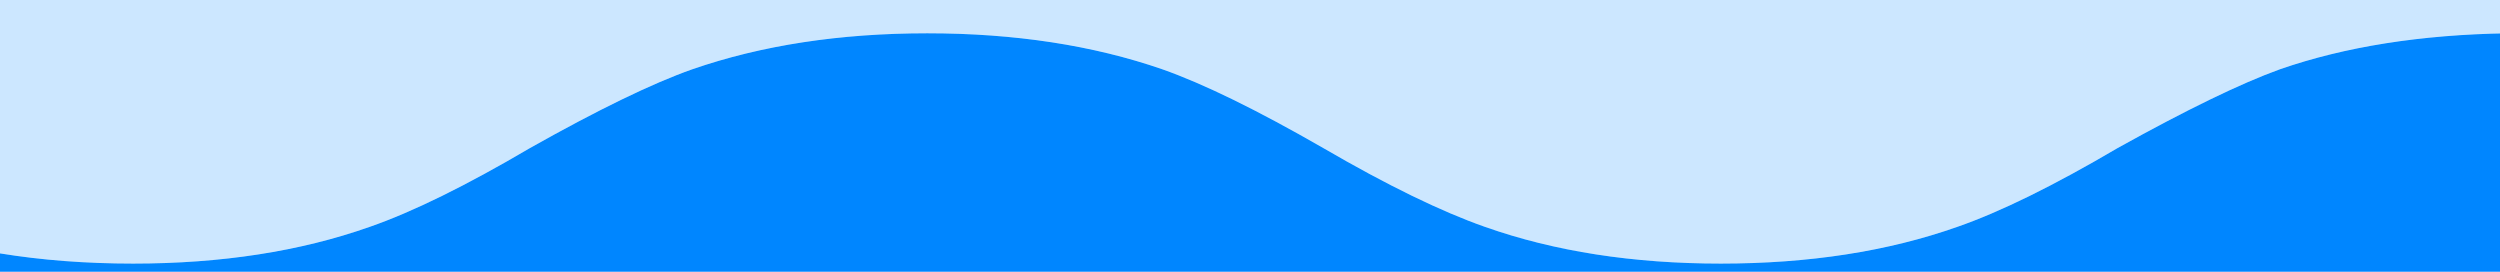
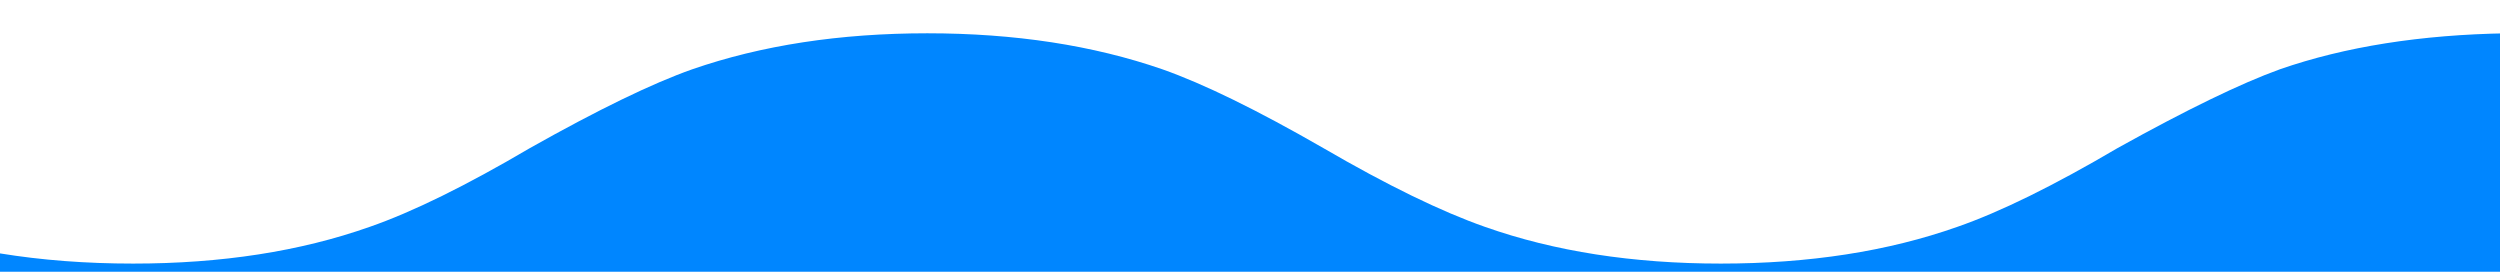
<svg xmlns="http://www.w3.org/2000/svg" xmlns:xlink="http://www.w3.org/1999/xlink" preserveAspectRatio="none" x="0px" y="0px" width="184px" height="20px" viewBox="0 0 184 20">
  <defs>
    <g id="Layer0_0_FILL">
-       <path fill="#CCE7FF" stroke="none" d=" M 167.8 5.1 Q 175 2.6 184.55 2.45 L 184.55 0 0 0 0 18.65 Q 4.6 19.4 9.8 19.4 19.55 19.4 27.2 16.7 31.95 15.05 39 10.9 46.55 6.65 50.95 5.1 58.6 2.45 68.25 2.45 77.9 2.45 85.55 5.1 90.1 6.7 97.4 10.9 104.45 15 109.3 16.7 116.95 19.4 126.65 19.4 136.4 19.4 144.05 16.7 148.8 15.05 155.85 10.9 163.5 6.65 167.8 5.1 Z" />
      <path fill="#0086FF" stroke="none" d=" M 184.55 20.2 L 184.55 2.45 Q 175 2.6 167.8 5.1 163.5 6.65 155.85 10.9 148.8 15.05 144.05 16.7 136.4 19.4 126.65 19.4 116.95 19.4 109.3 16.7 104.45 15 97.4 10.9 90.1 6.7 85.55 5.1 77.9 2.45 68.25 2.45 58.6 2.45 50.95 5.1 46.55 6.65 39 10.9 31.95 15.05 27.2 16.7 19.55 19.4 9.8 19.4 4.6 19.4 0 18.65 L 0 20.2 184.55 20.2 Z" />
    </g>
  </defs>
  <g transform="matrix( 1, 0, 0, 1, 0,0) ">
    <use xlink:href="#Layer0_0_FILL" />
  </g>
</svg>